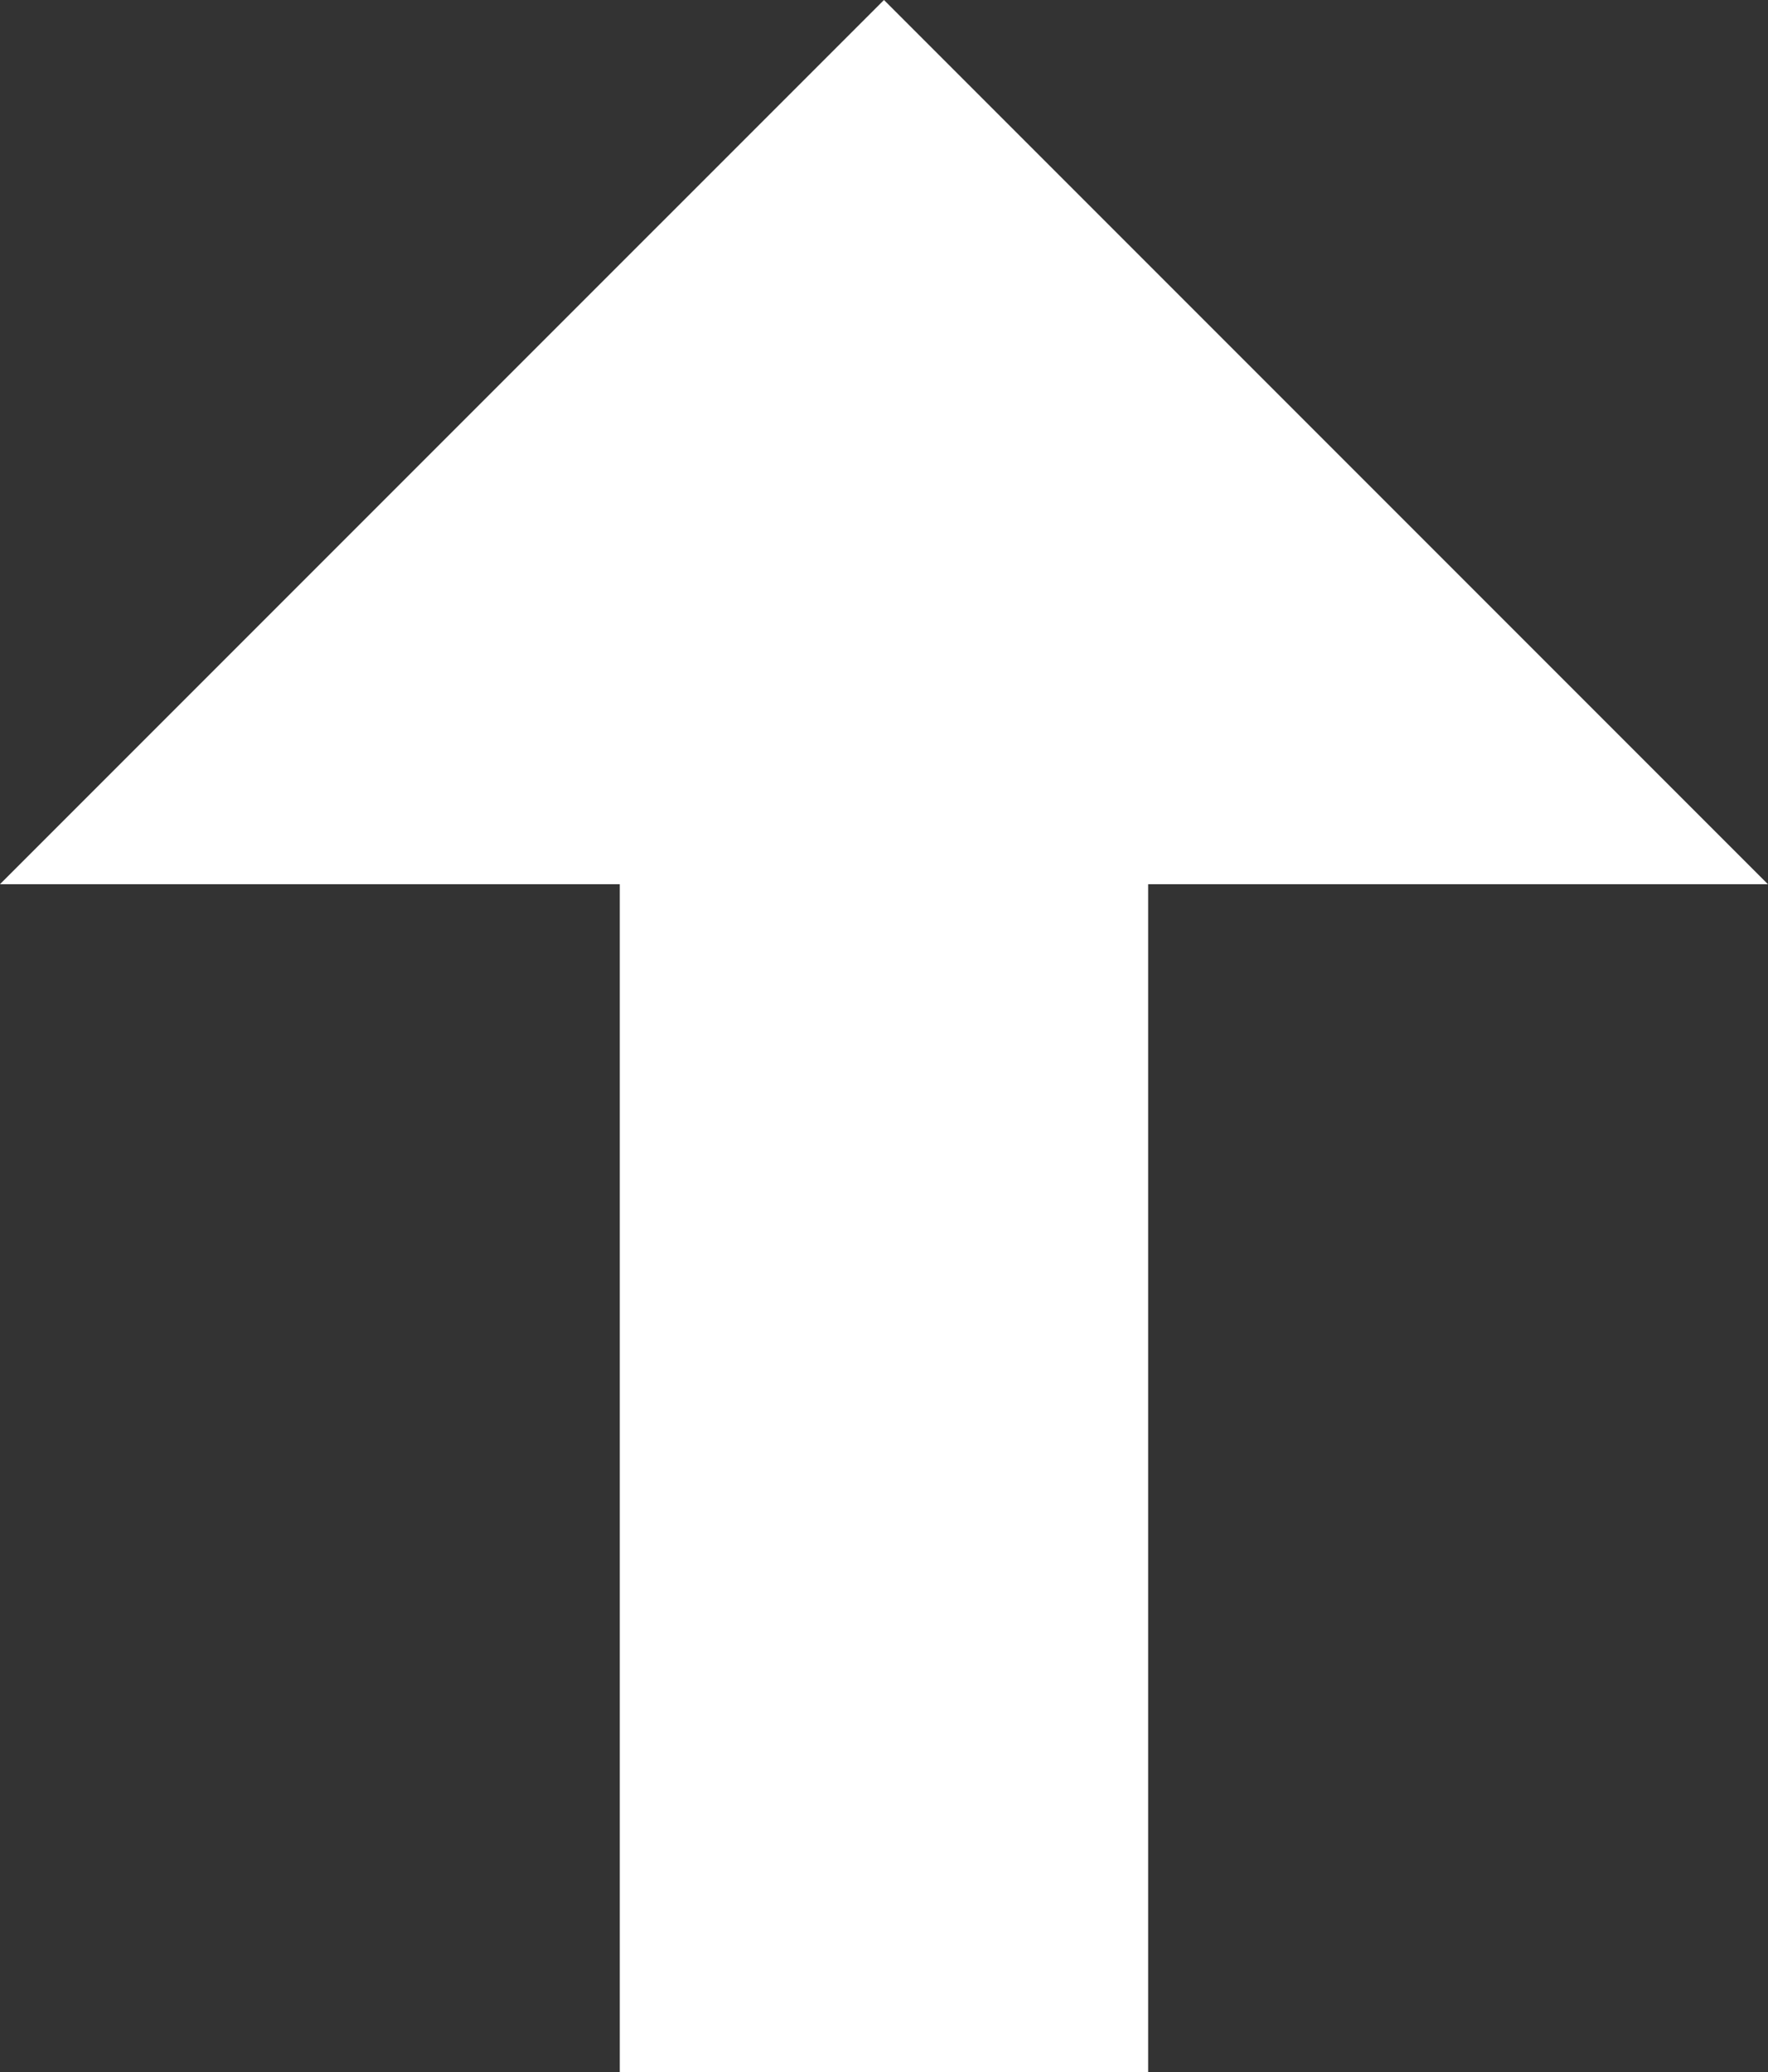
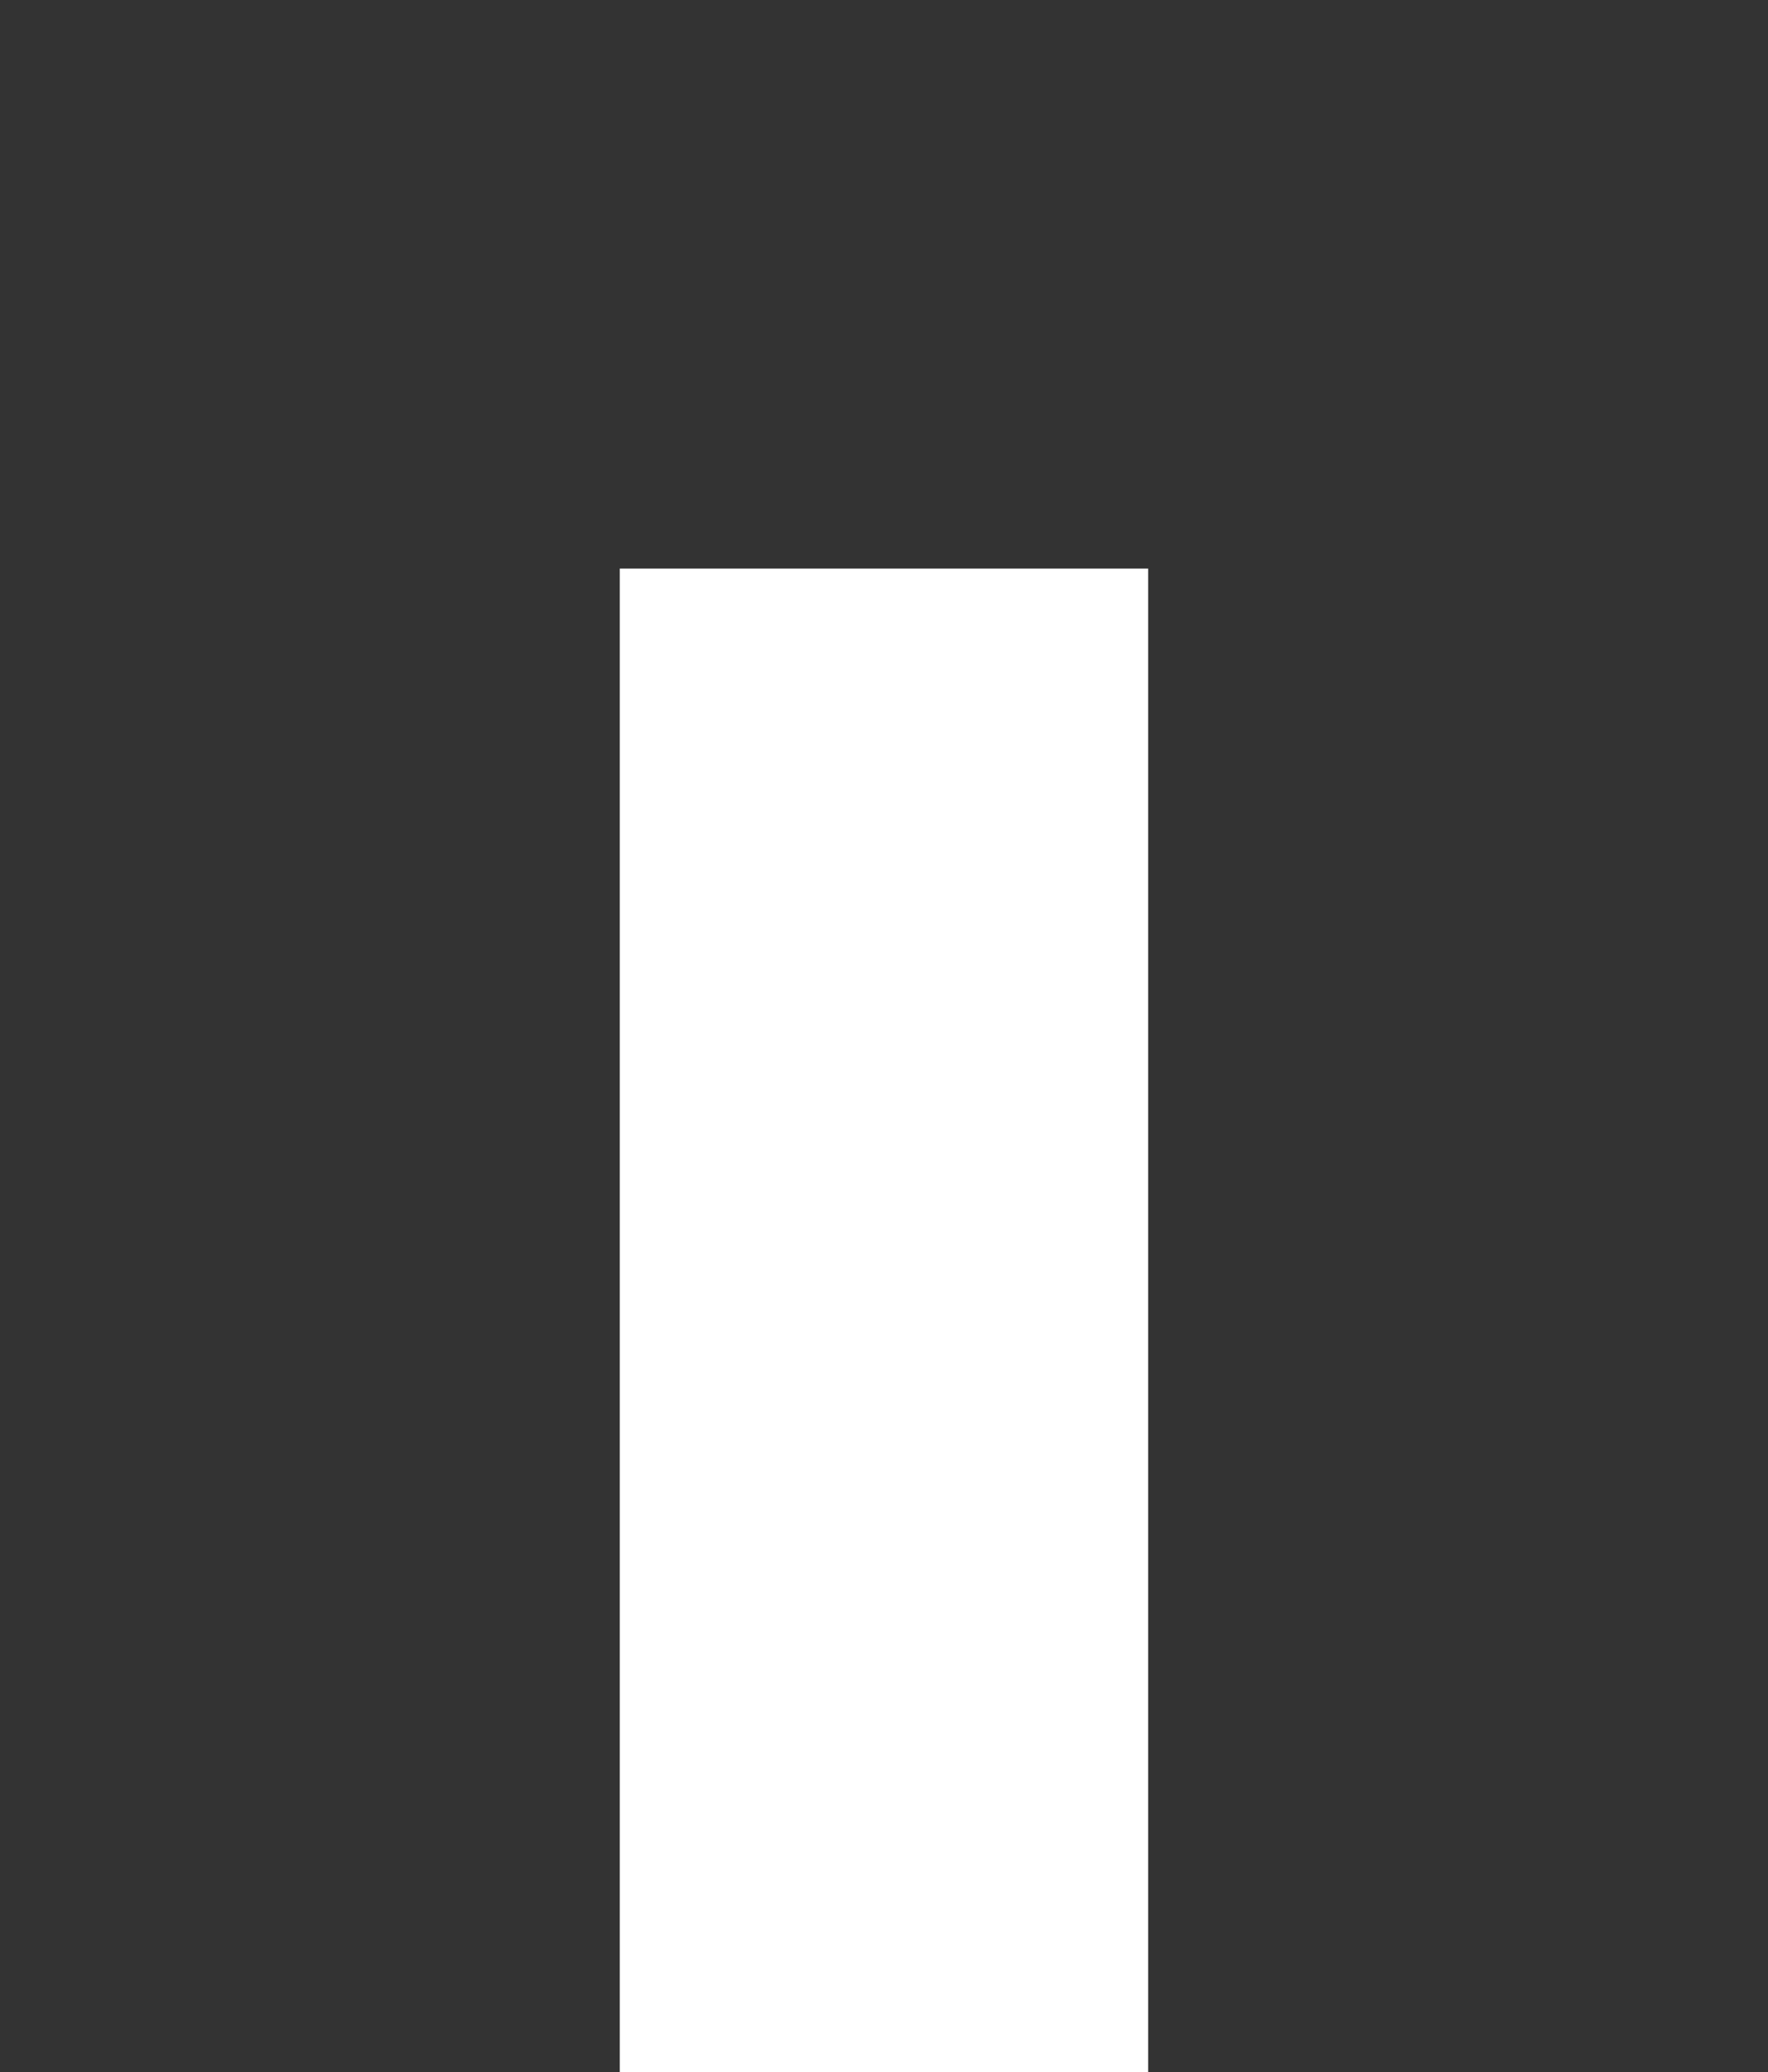
<svg xmlns="http://www.w3.org/2000/svg" version="1.1" width="28.295" height="33.155" viewBox="0,0,28.295,33.155">
  <rect x="0" y="0" width="28.295" height="33.155" fill="#333333" stroke="none" />
  <g transform="translate(-225.853,-163.423)">
    <g data-paper-data="{&quot;isPaintingLayer&quot;:true}" fill="#ffffff" fill-rule="nonzero" stroke="none" stroke-width="0" stroke-linecap="butt" stroke-linejoin="miter" stroke-miterlimit="10" stroke-dasharray="" stroke-dashoffset="0" style="mix-blend-mode: normal">
      <g>
-         <path d="M240,163.423l14.147,14.147h-28.295z" />
        <path d="M235.772,196.577v-24.057h8.456v24.057z" />
      </g>
    </g>
  </g>
</svg>